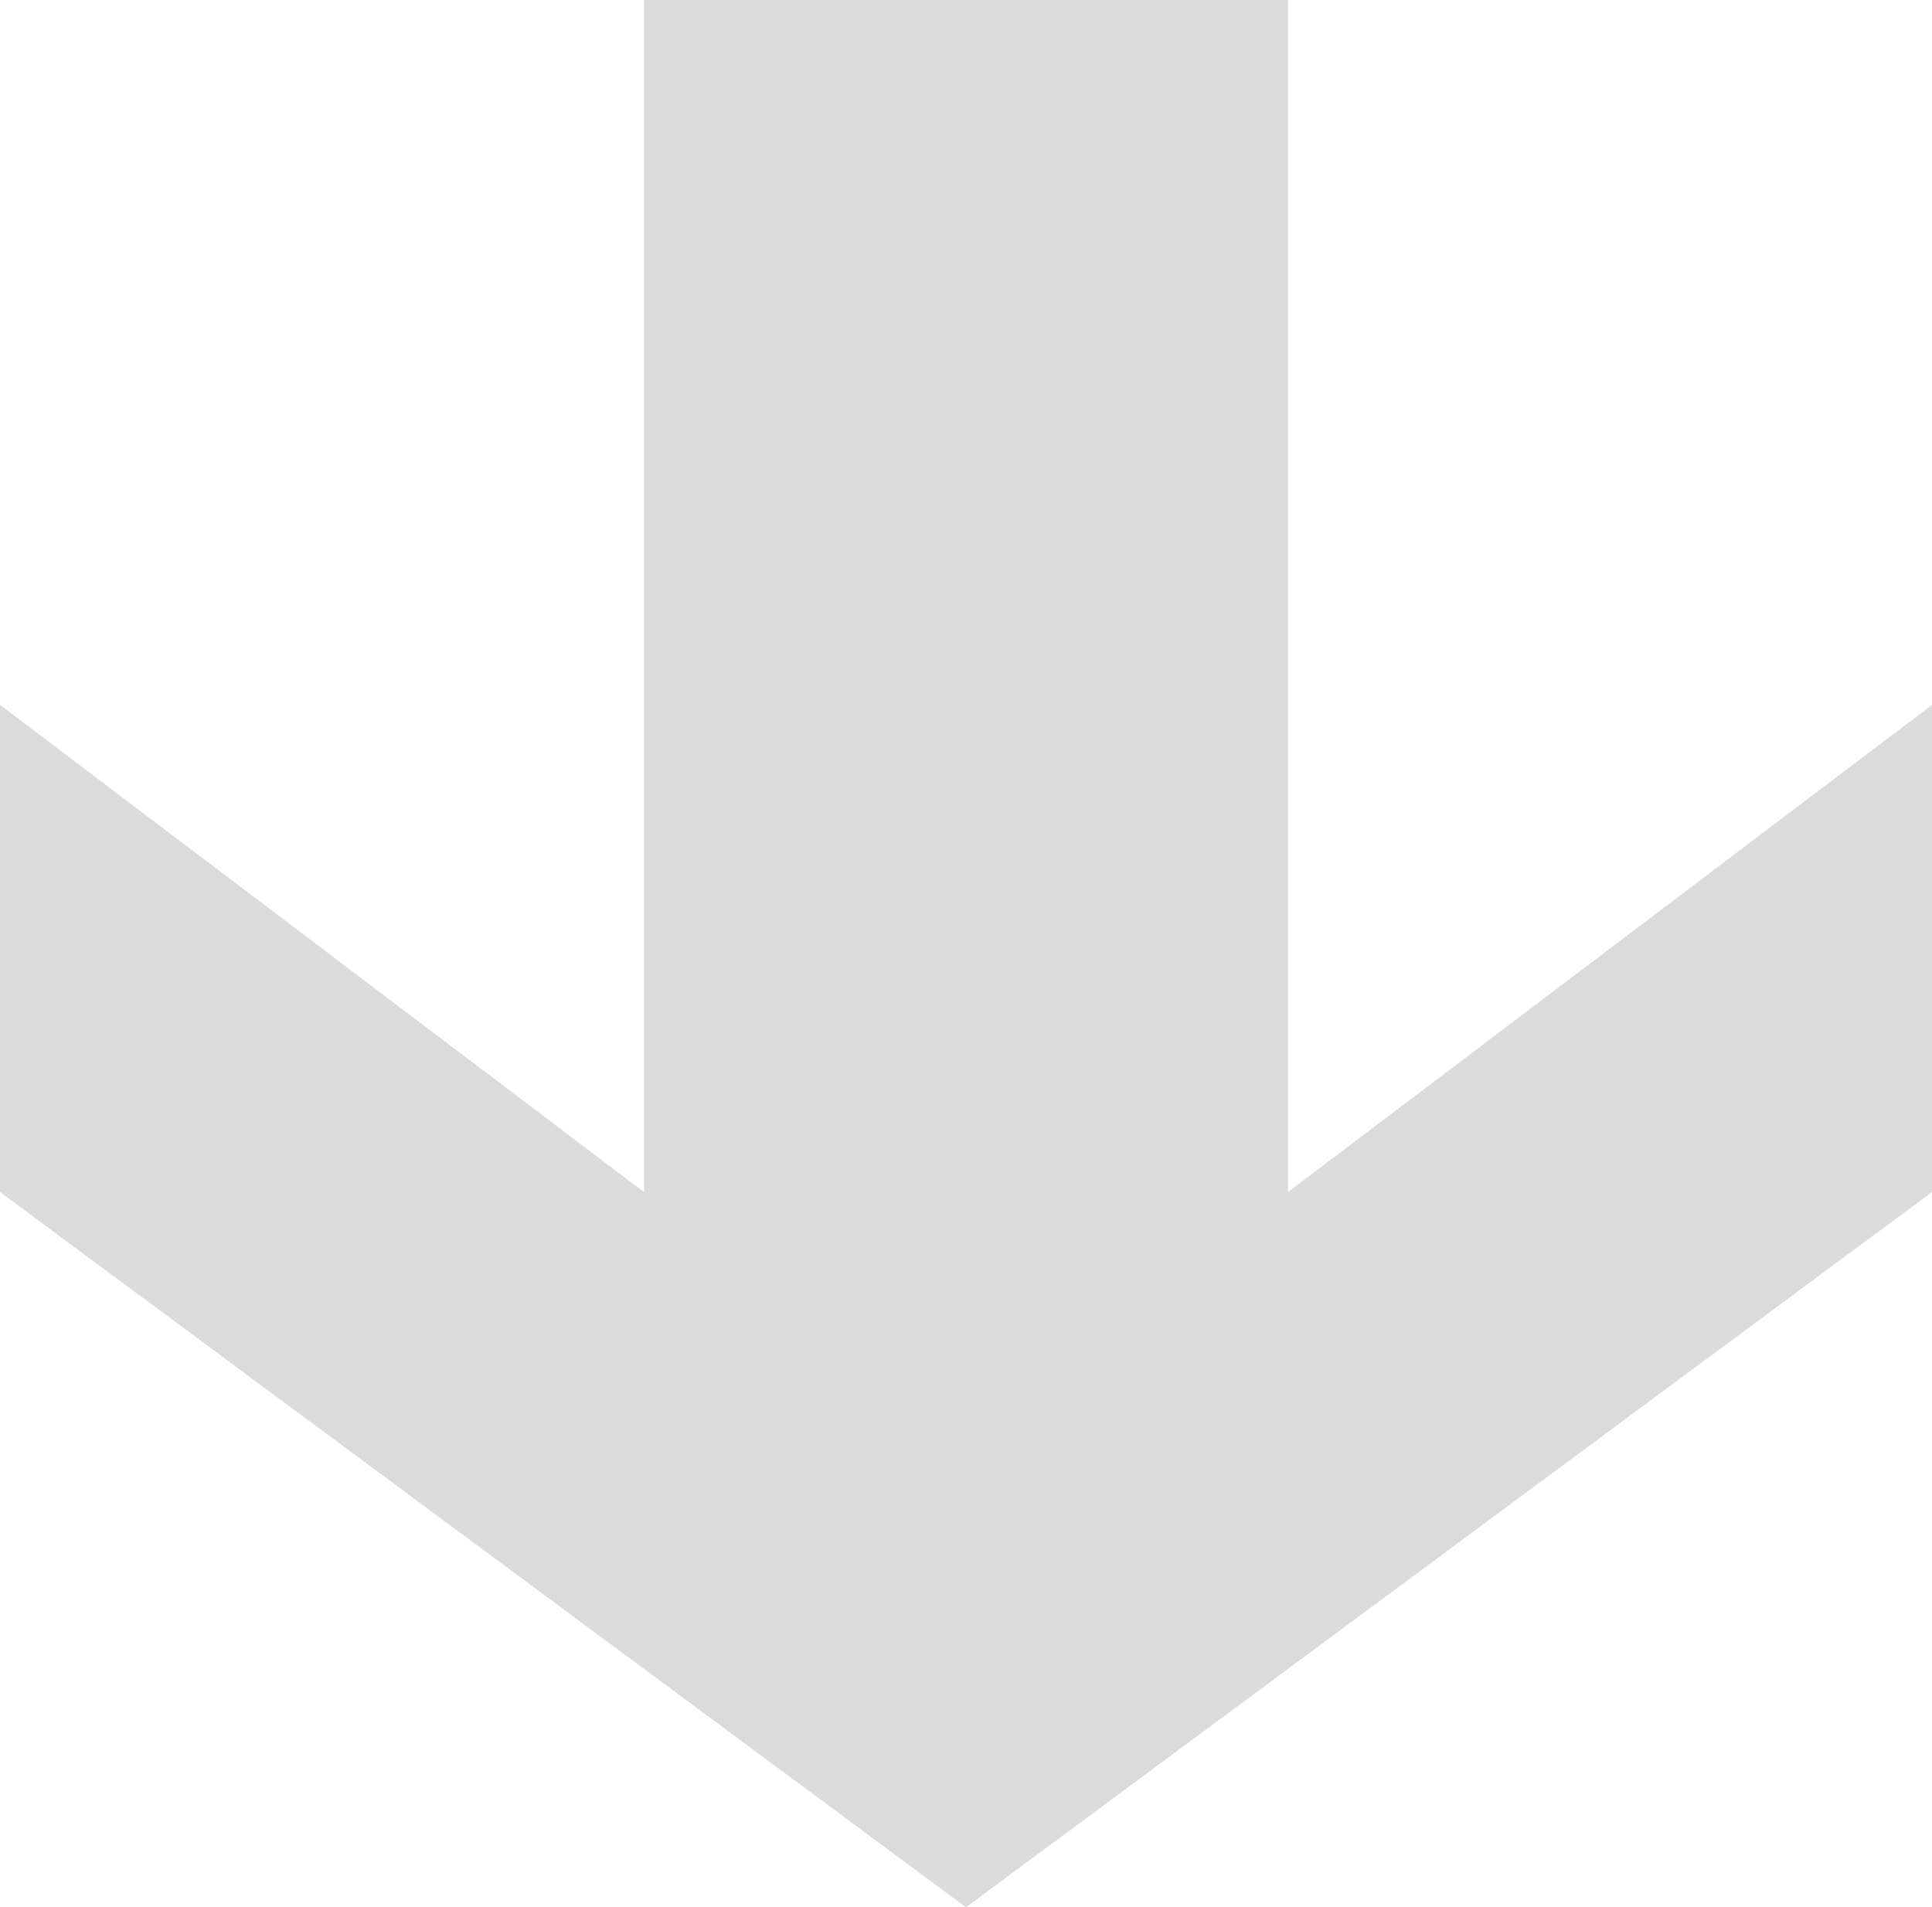
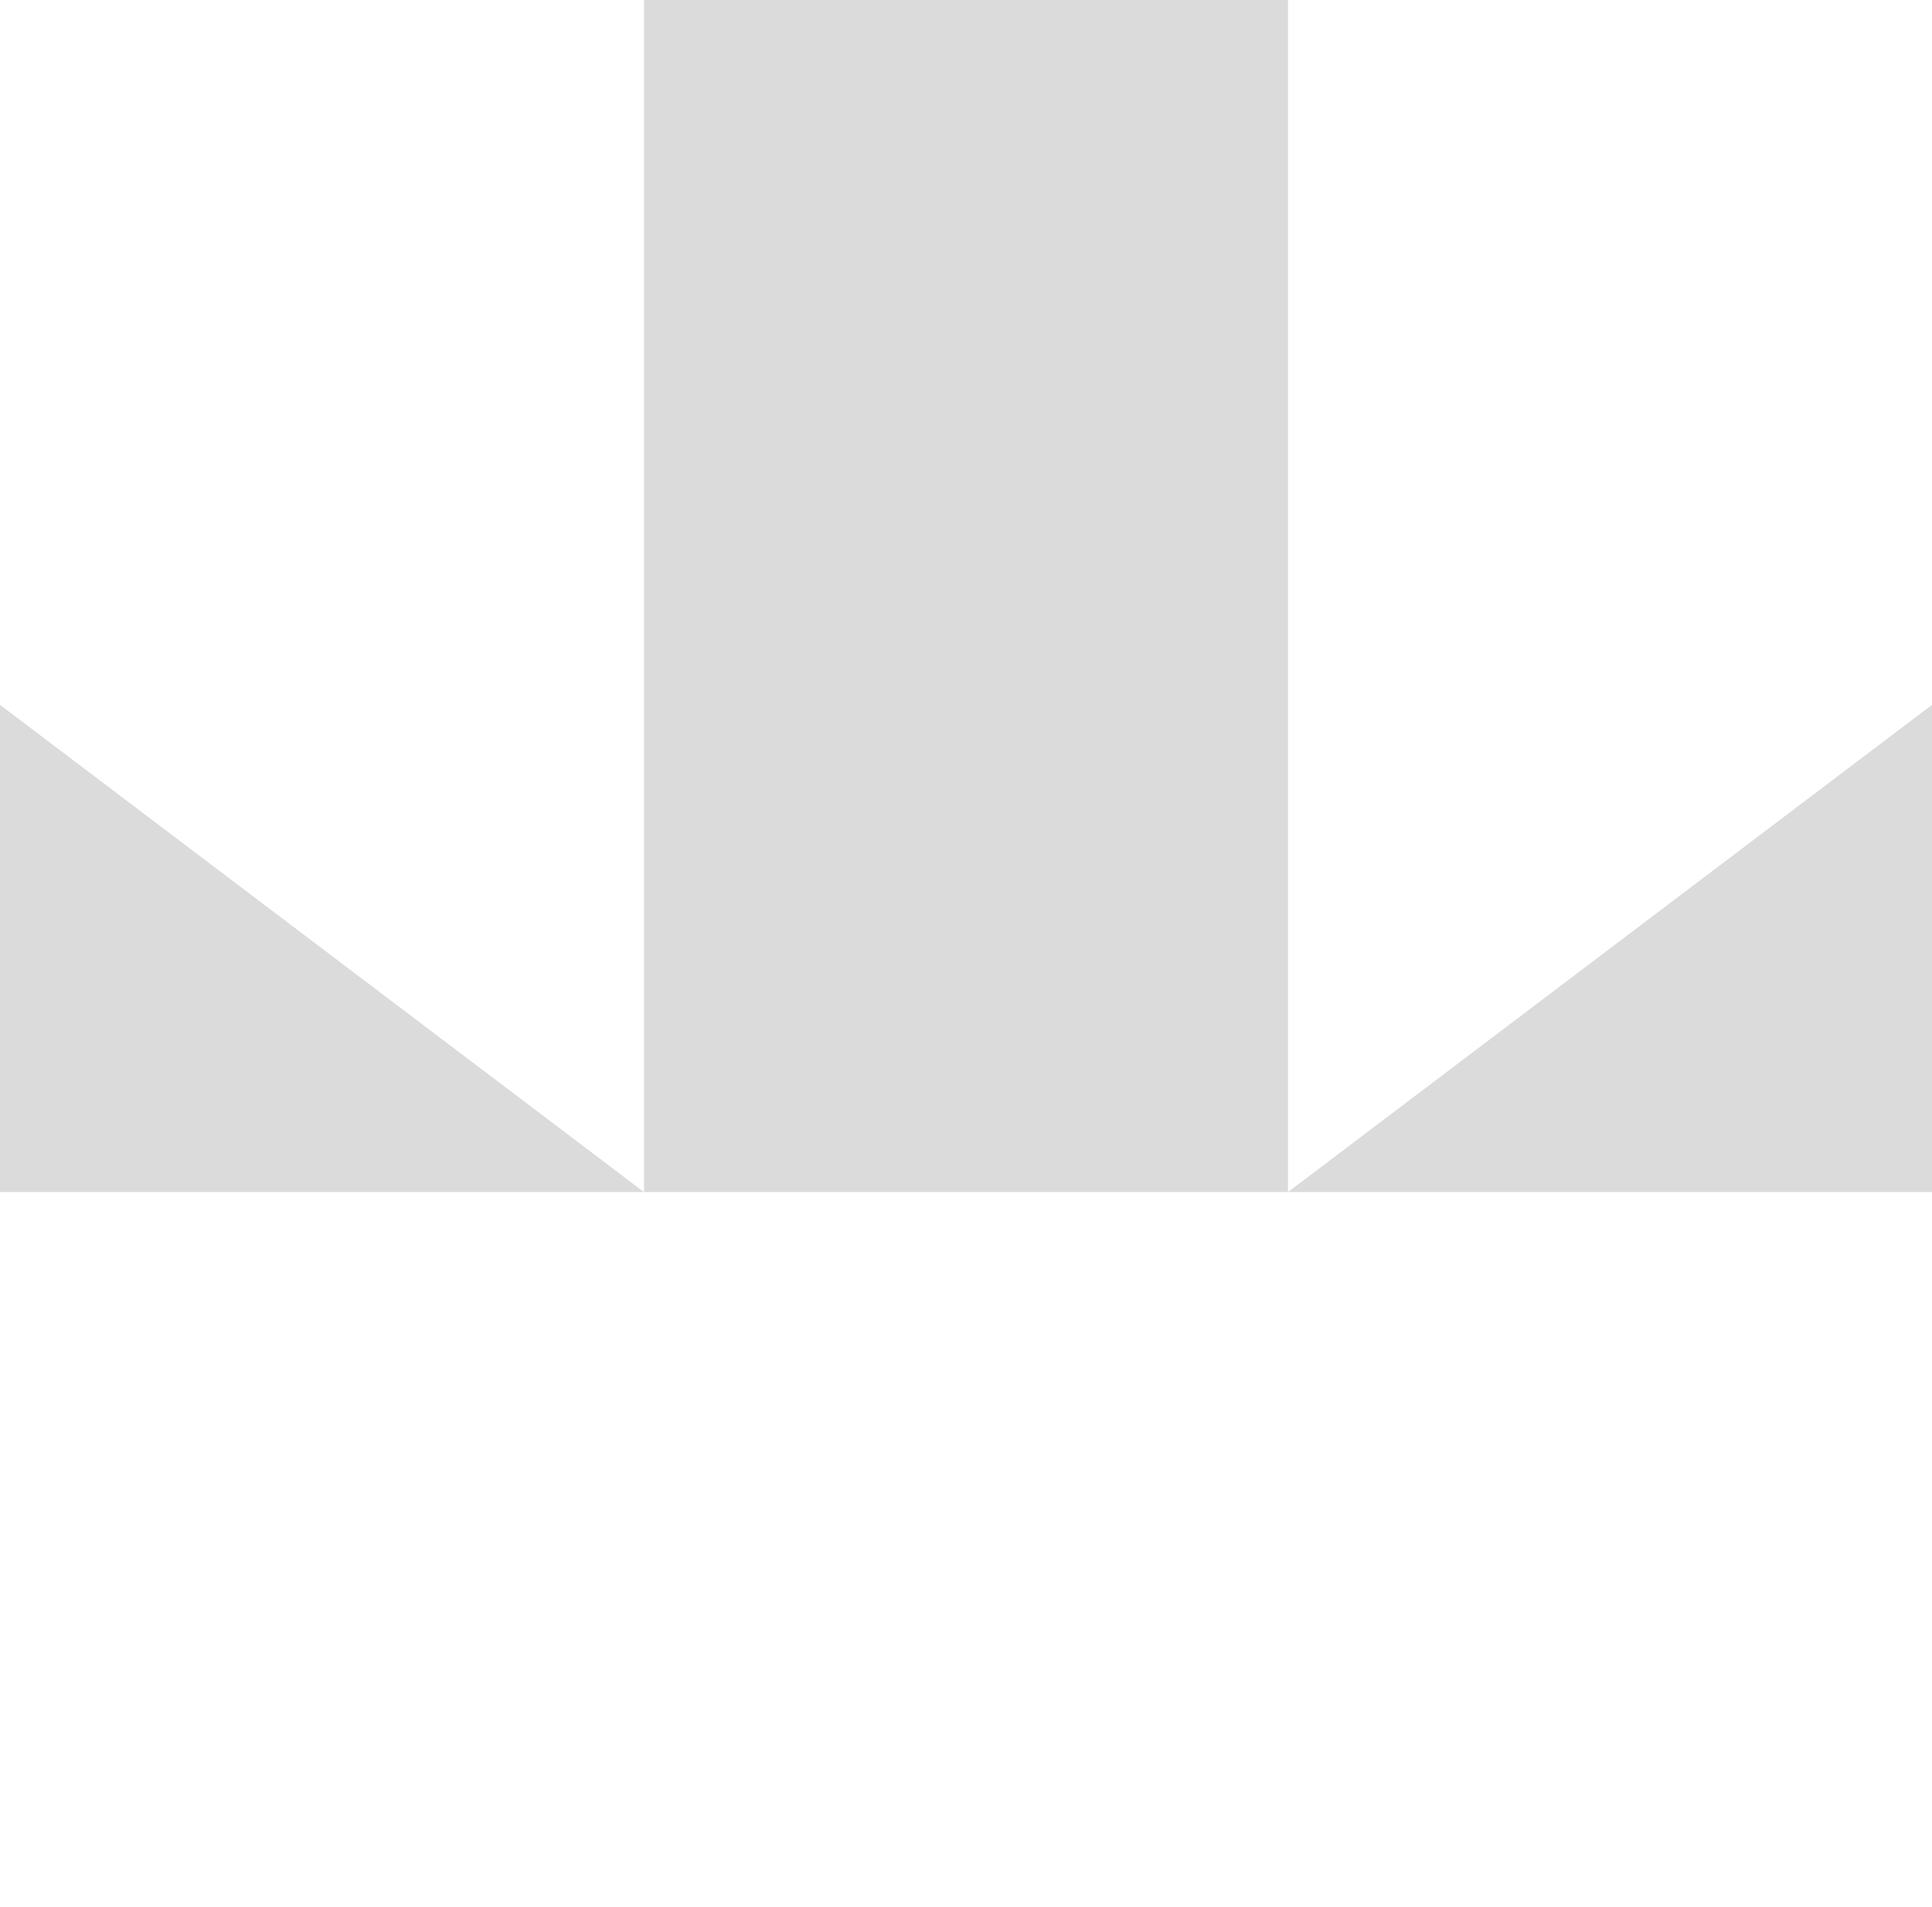
<svg xmlns="http://www.w3.org/2000/svg" width="79" height="78" viewBox="0 0 79 78" fill="none">
-   <path d="M52.667 48.75L79 28.826L79 48.75L39.5 78L-1.04372e-07 48.75L7.6653e-07 28.826L26.333 48.75L26.333 -1.6823e-06L52.667 -1.15107e-06L52.667 48.75Z" fill="#989898" fill-opacity="0.35" />
+   <path d="M52.667 48.75L79 28.826L79 48.75L-1.04372e-07 48.75L7.6653e-07 28.826L26.333 48.75L26.333 -1.6823e-06L52.667 -1.15107e-06L52.667 48.75Z" fill="#989898" fill-opacity="0.35" />
</svg>